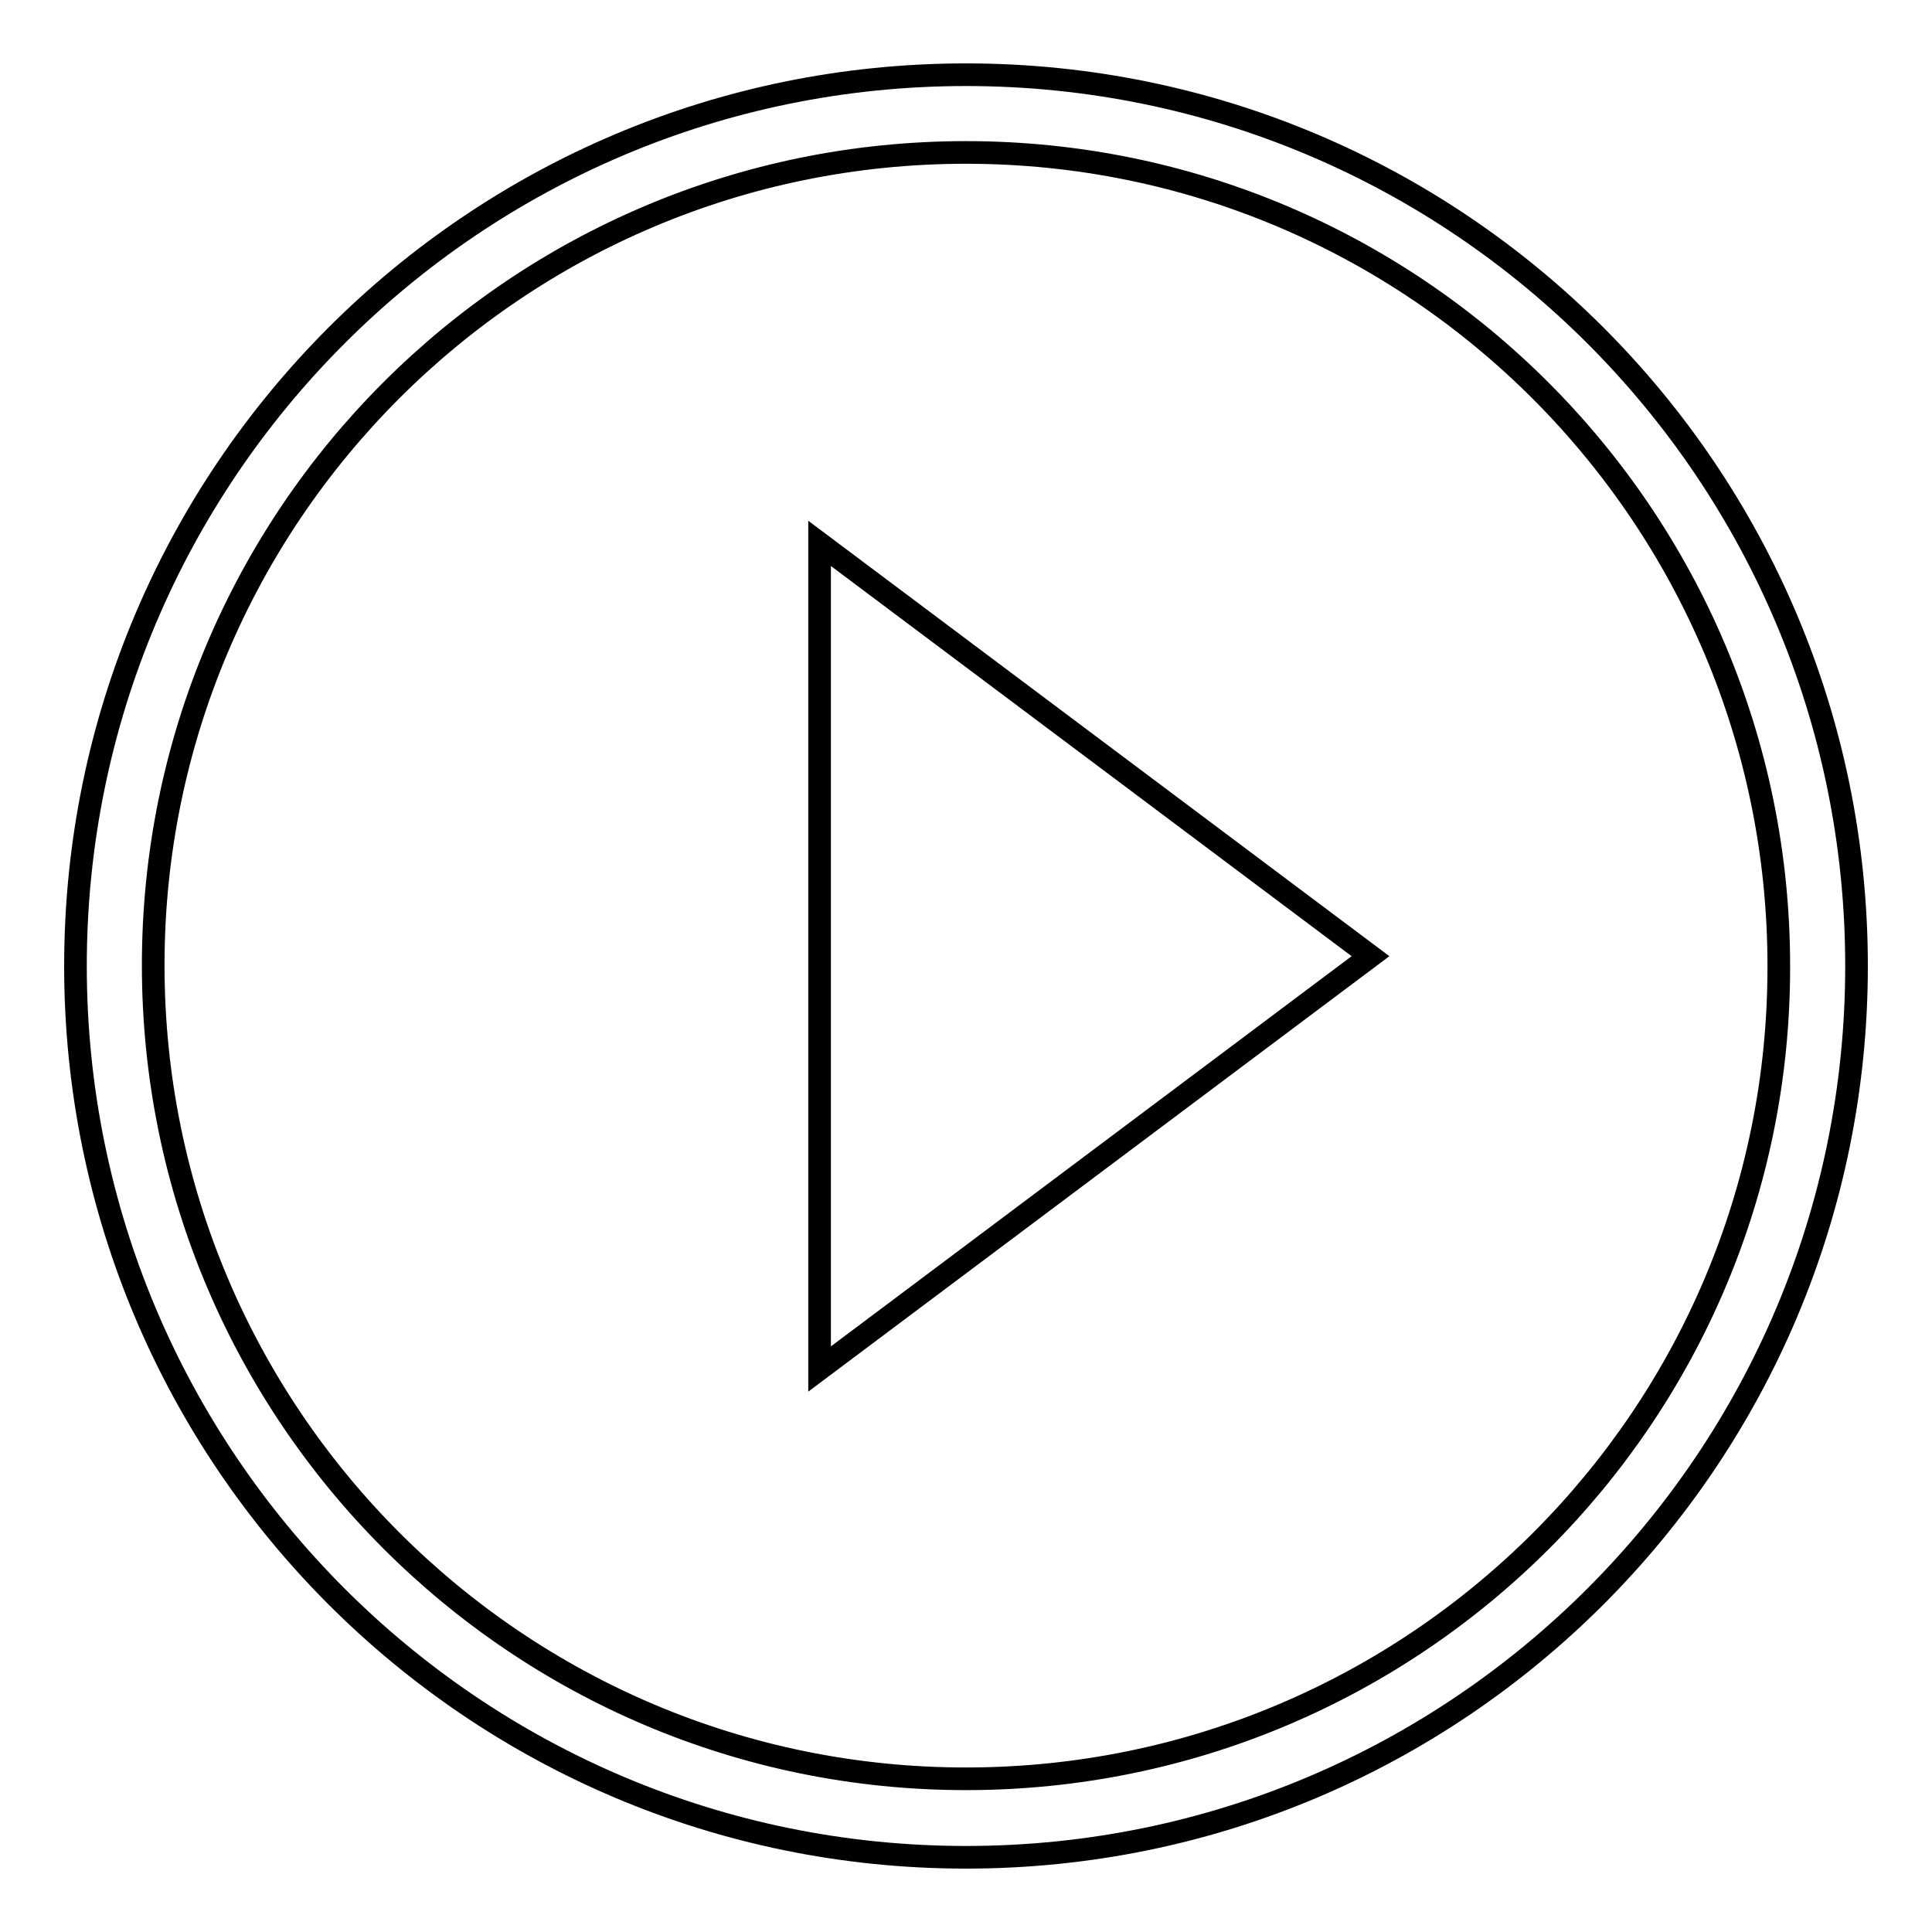
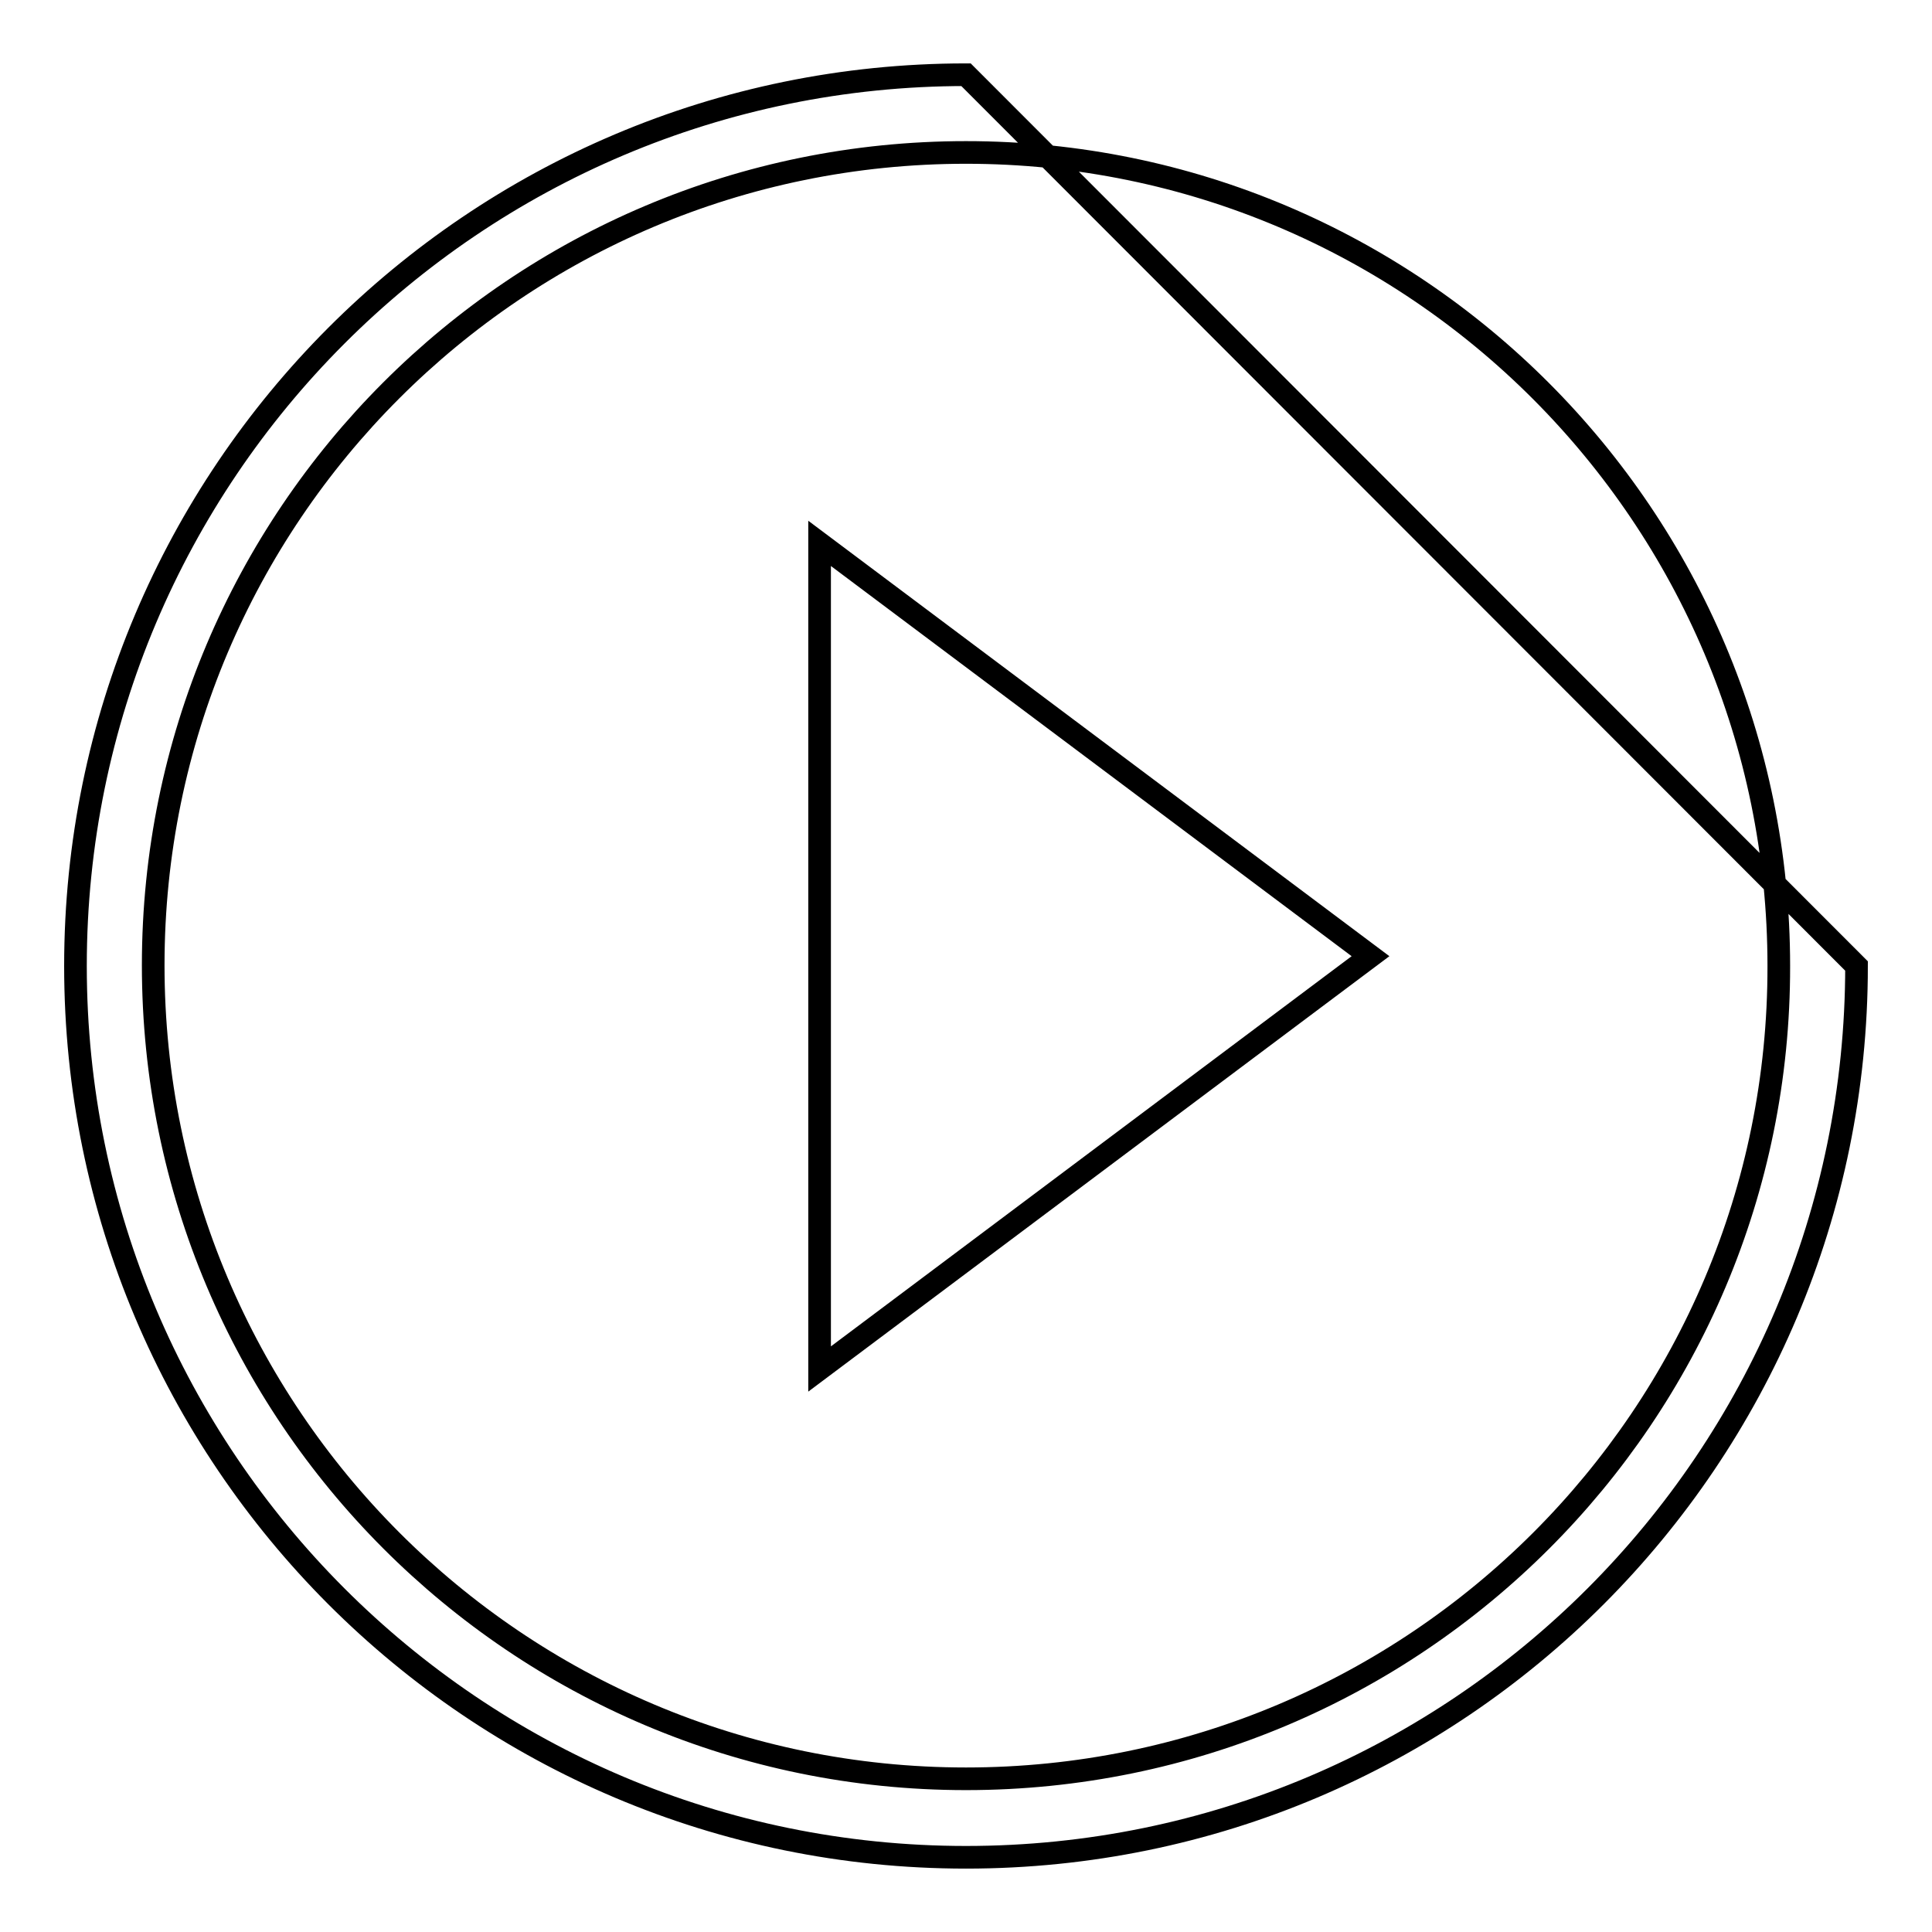
<svg xmlns="http://www.w3.org/2000/svg" version="1.1" x="0px" y="0px" viewBox="0 0 256 256" enable-background="new 0 0 256 256" xml:space="preserve">
  <g>
    <g>
-       <path stroke-width="3" fill-opacity="0" stroke="#000000" d="M128,9.9C62.8,9.9,10,62.8,10,128c0,65.2,52.8,118.1,118,118.1c65.2,0,118-52.9,118-118.1C246,62.8,193.2,9.9,128,9.9z M128,235.7c-59.5,0-107.7-48.3-107.7-107.8C20.3,68.4,68.5,20.2,128,20.2s107.7,48.3,107.7,107.8C235.8,187.5,187.5,235.7,128,235.7z M108.6,181.4l73-54.7l-73-54.7V181.4z" />
+       <path stroke-width="3" fill-opacity="0" stroke="#000000" d="M128,9.9C62.8,9.9,10,62.8,10,128c0,65.2,52.8,118.1,118,118.1c65.2,0,118-52.9,118-118.1z M128,235.7c-59.5,0-107.7-48.3-107.7-107.8C20.3,68.4,68.5,20.2,128,20.2s107.7,48.3,107.7,107.8C235.8,187.5,187.5,235.7,128,235.7z M108.6,181.4l73-54.7l-73-54.7V181.4z" />
    </g>
  </g>
</svg>